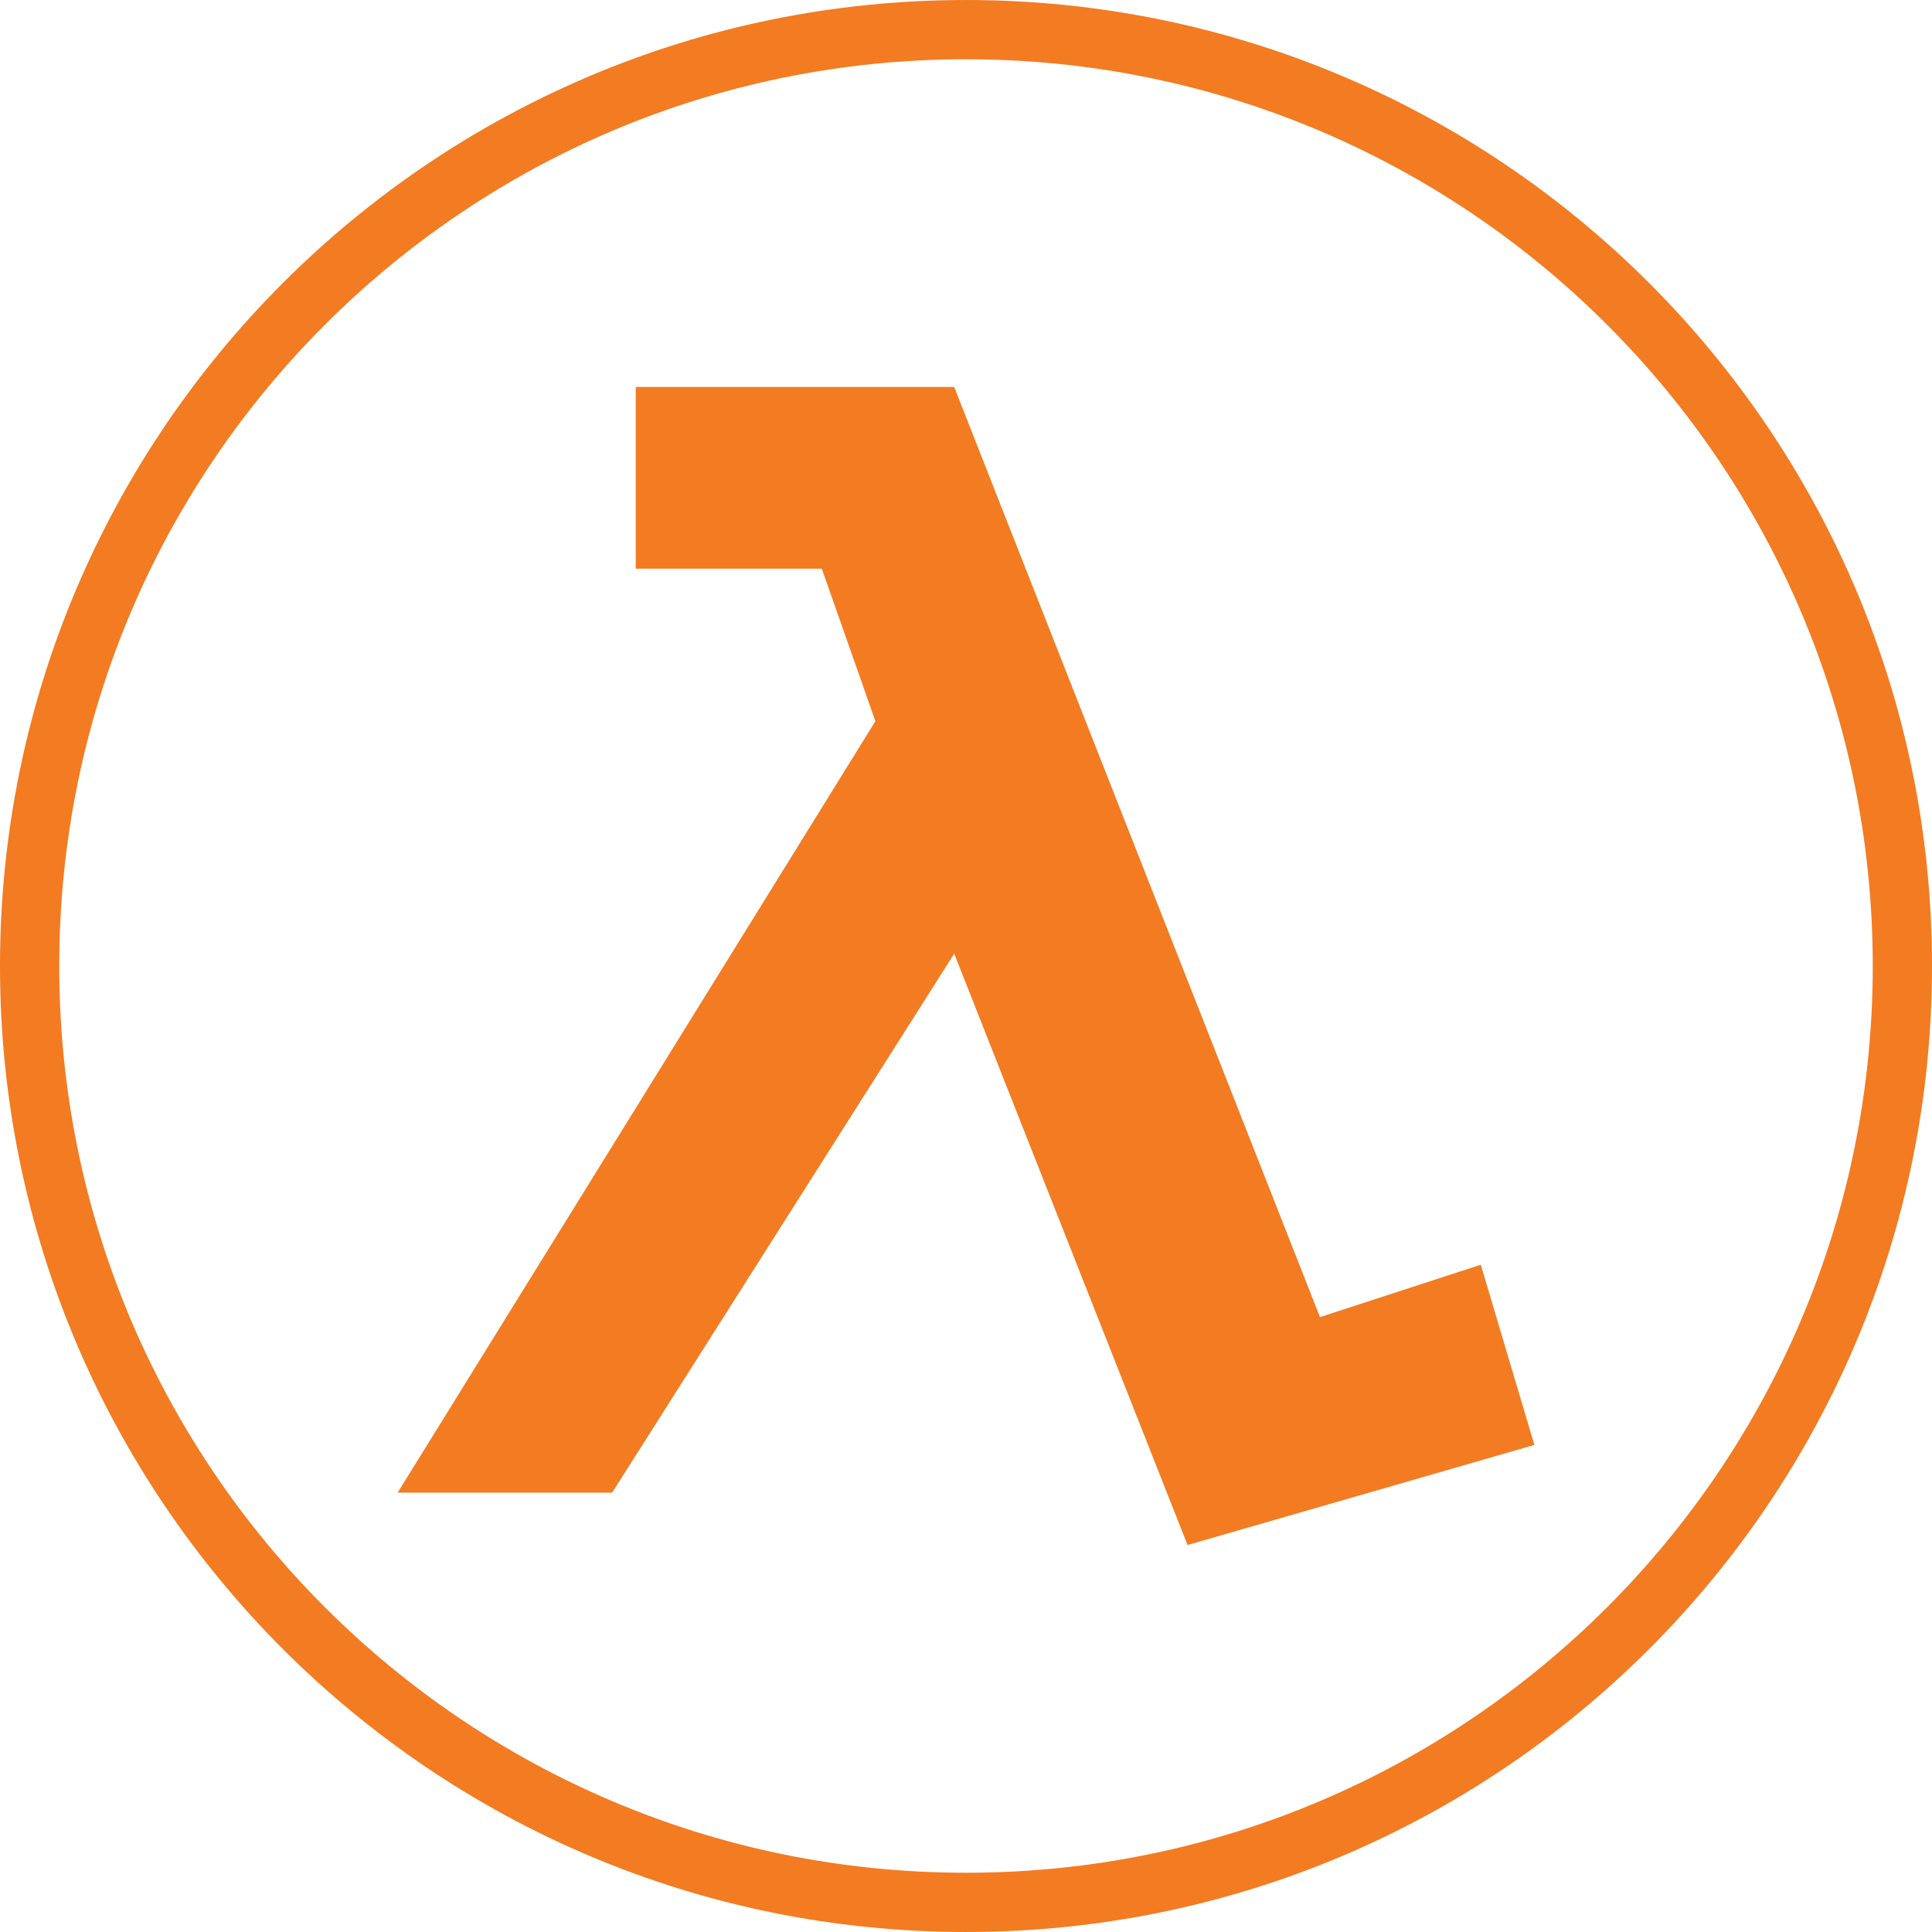
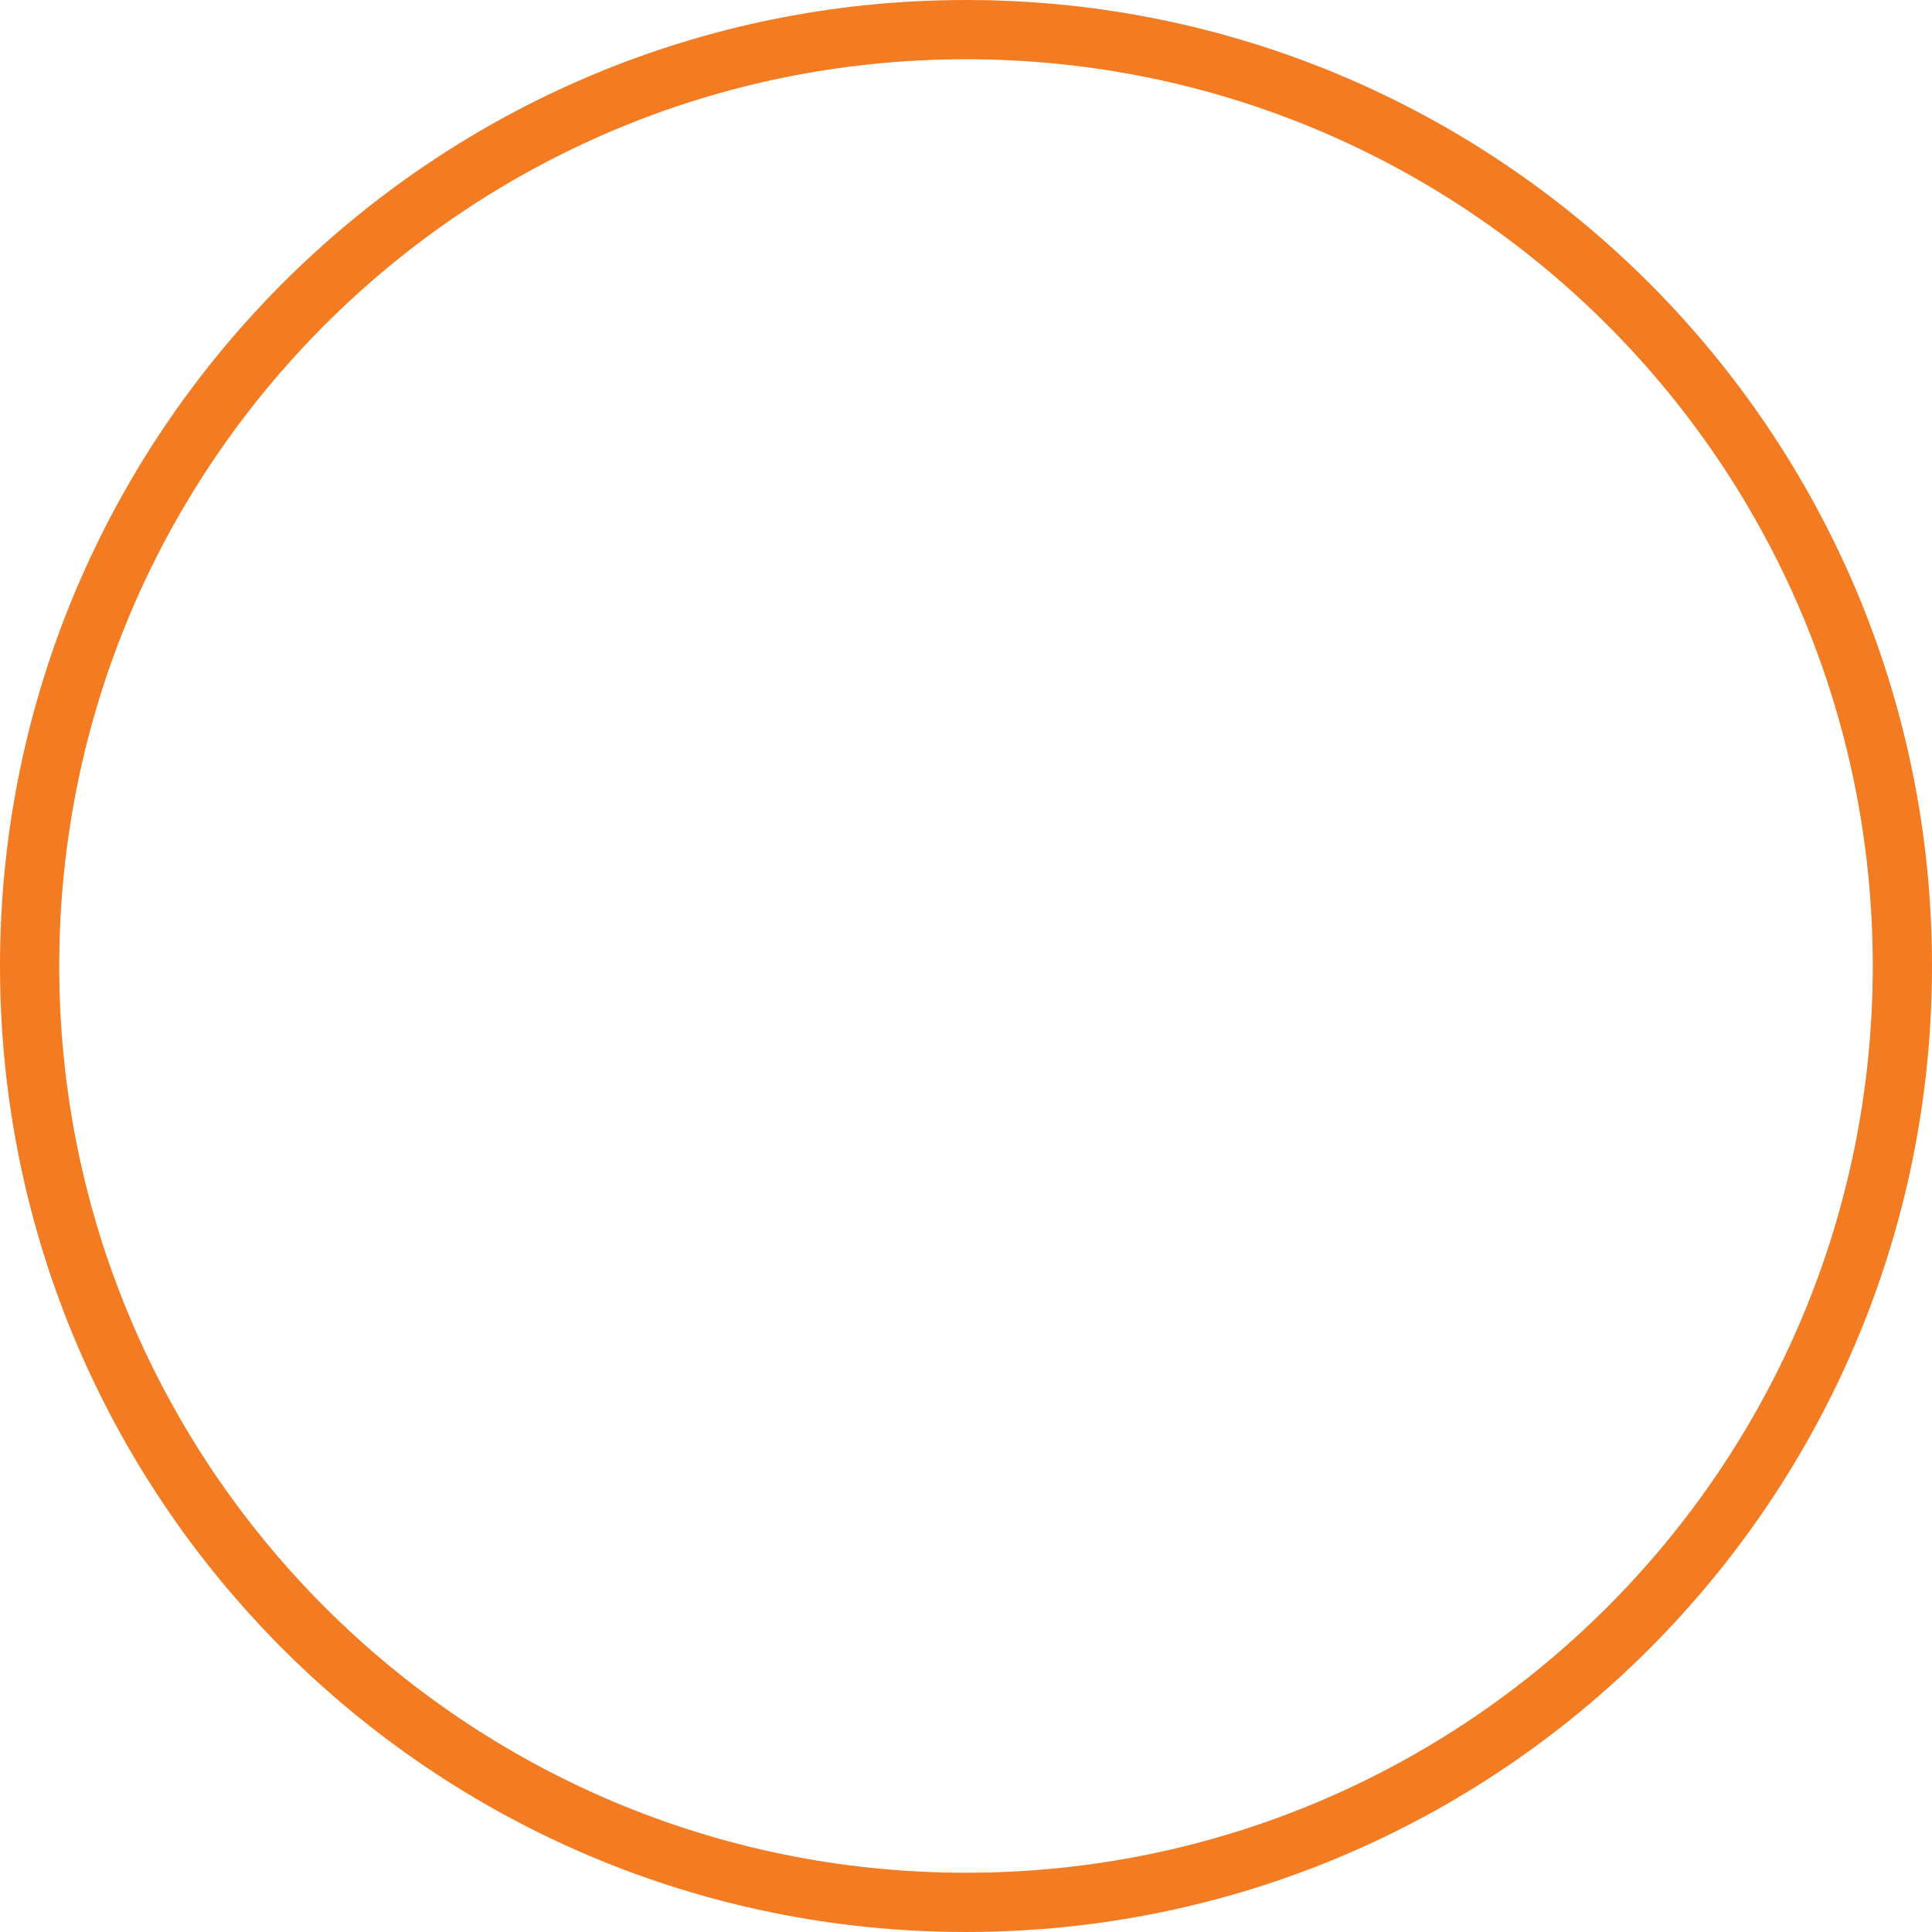
<svg xmlns="http://www.w3.org/2000/svg" width="2500" height="2500" viewBox="0 0 1108.84 1108.828">
-   <path fill="#F37B21" d="M681.57 886.728L547.649 547.326 351.313 856.675H228.219l274.205-442.788-30.785-87.511H364.874V222.099H547.64l209.93 533.828 92.292-30.065 30.758 103.41-199.05 57.456z" />
  <path fill="none" stroke="#F37B21" stroke-width="34" d="M1091.84 554.411c0 296.849-240.599 537.417-537.415 537.417C257.605 1091.828 17 851.26 17 554.411 17 257.6 257.598 17 554.425 17c296.814 0 537.415 240.6 537.415 537.411z" />
</svg>